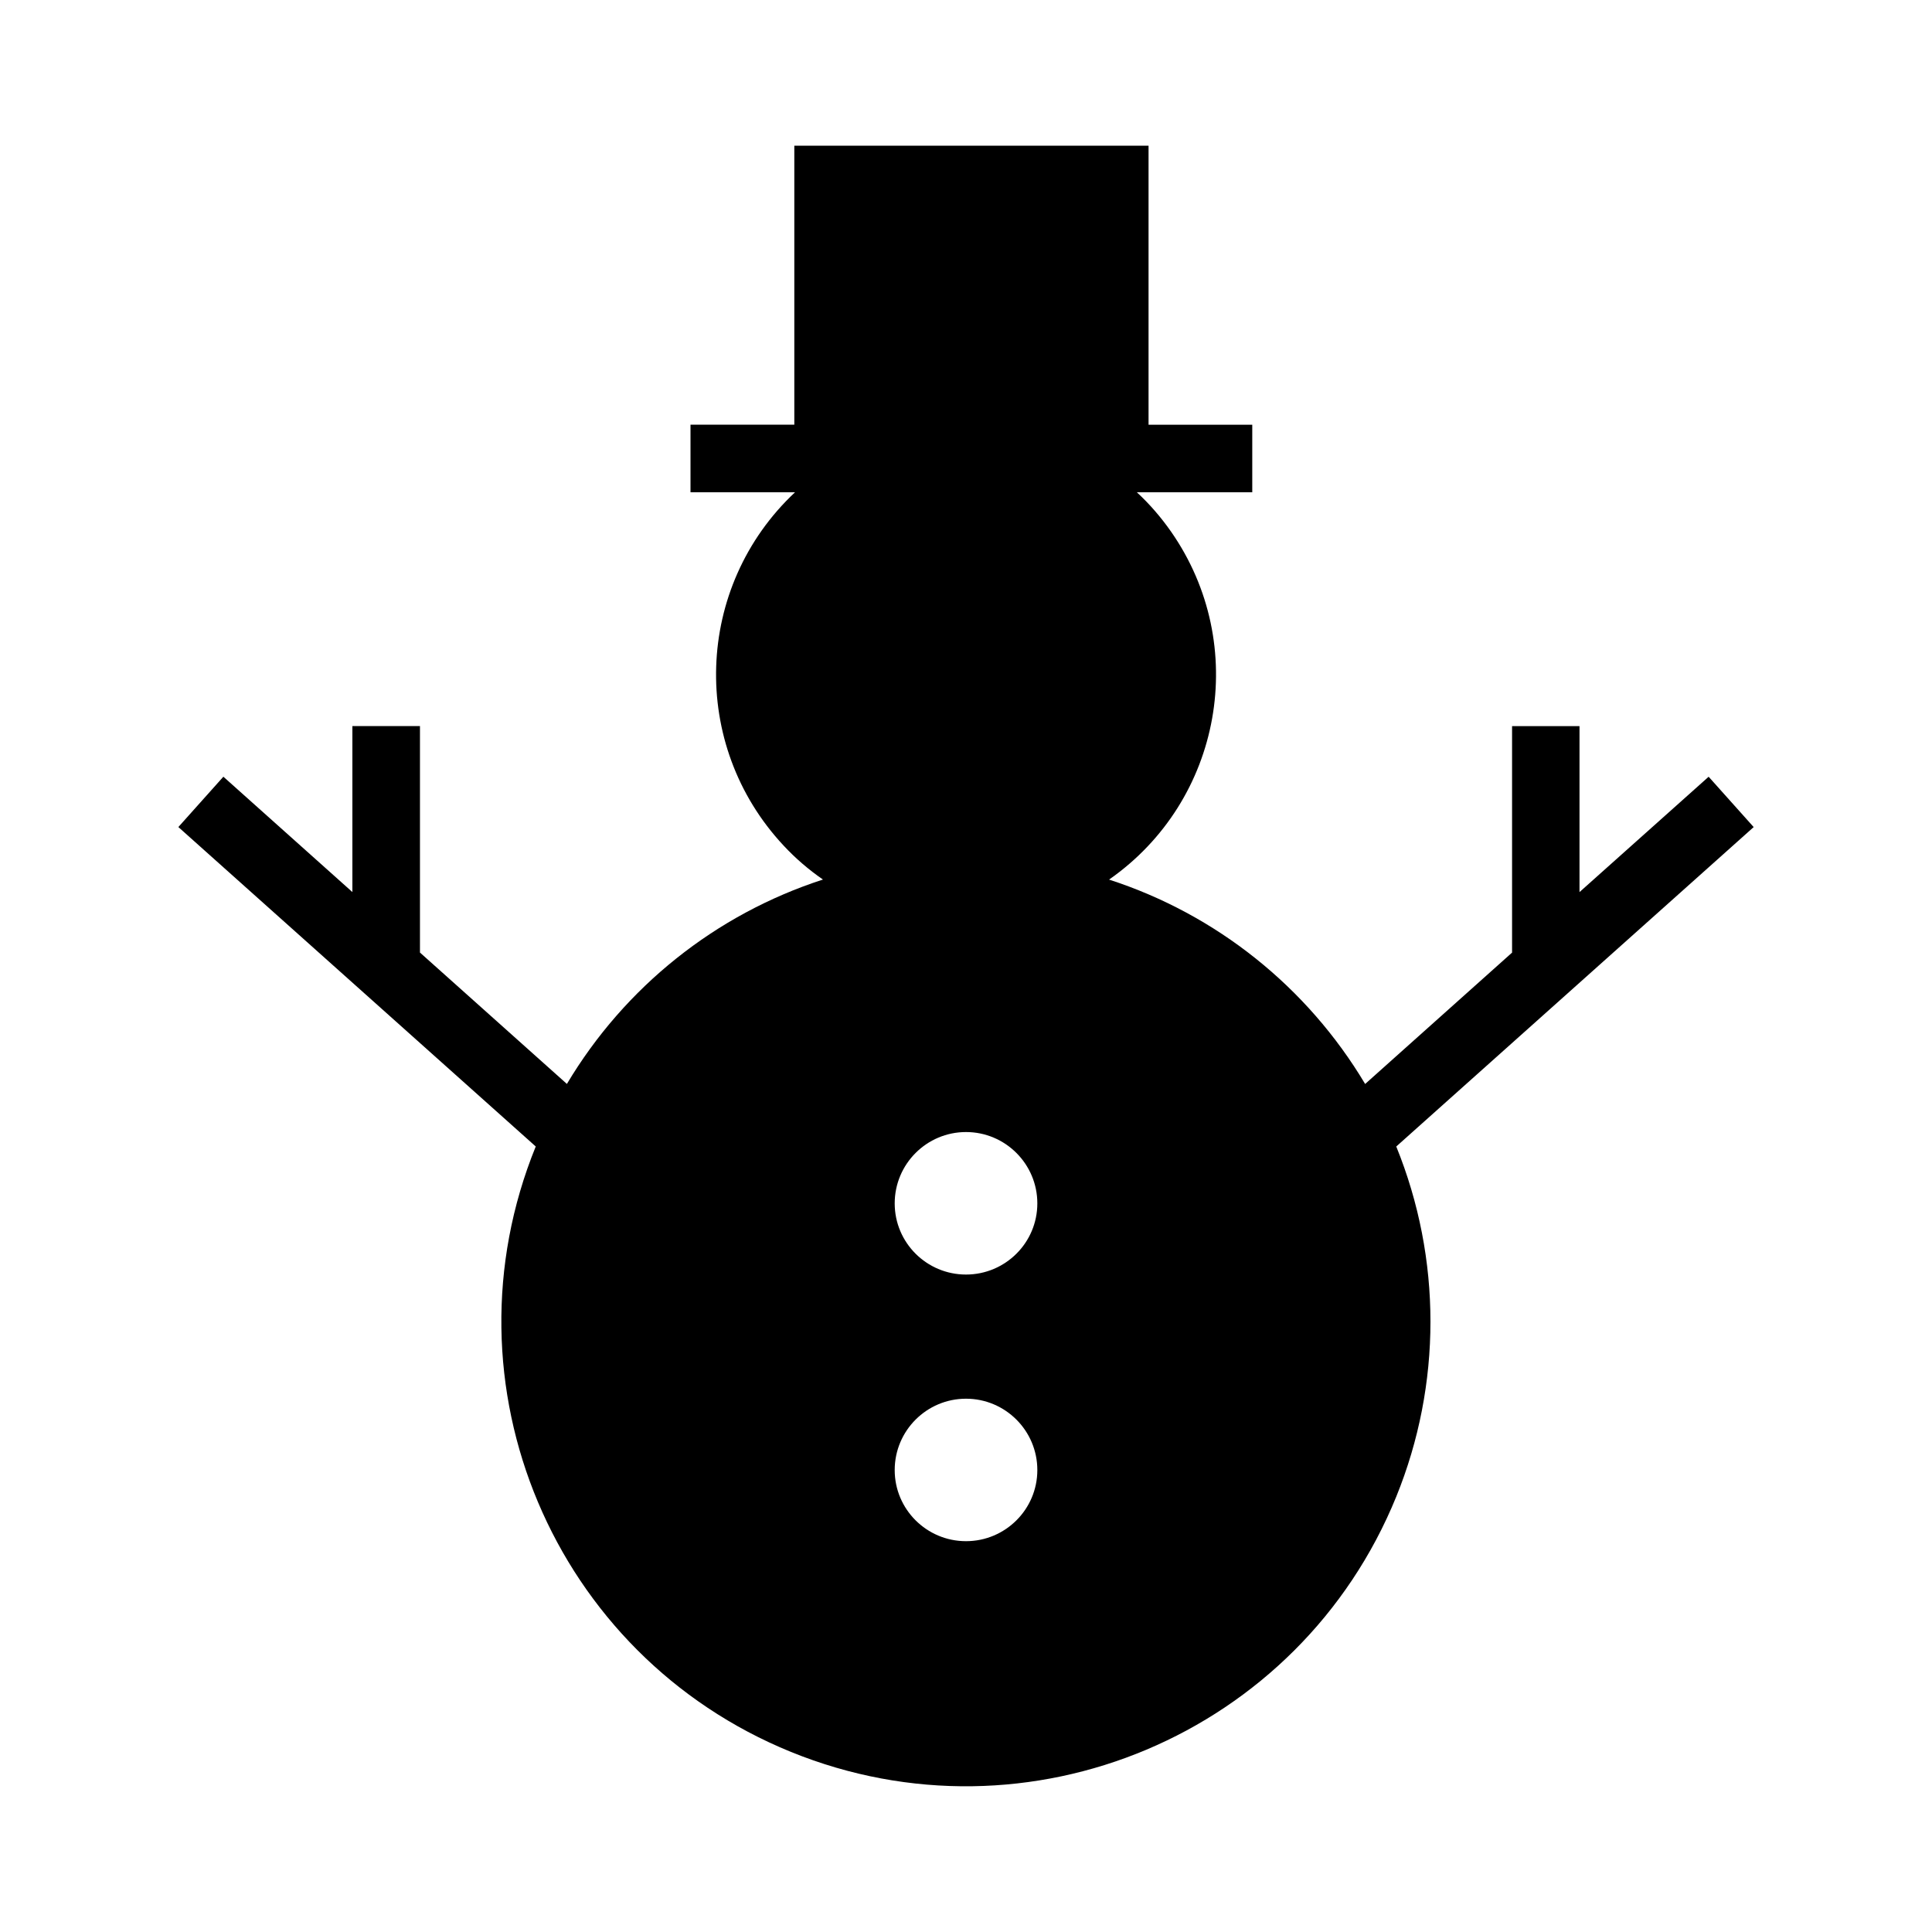
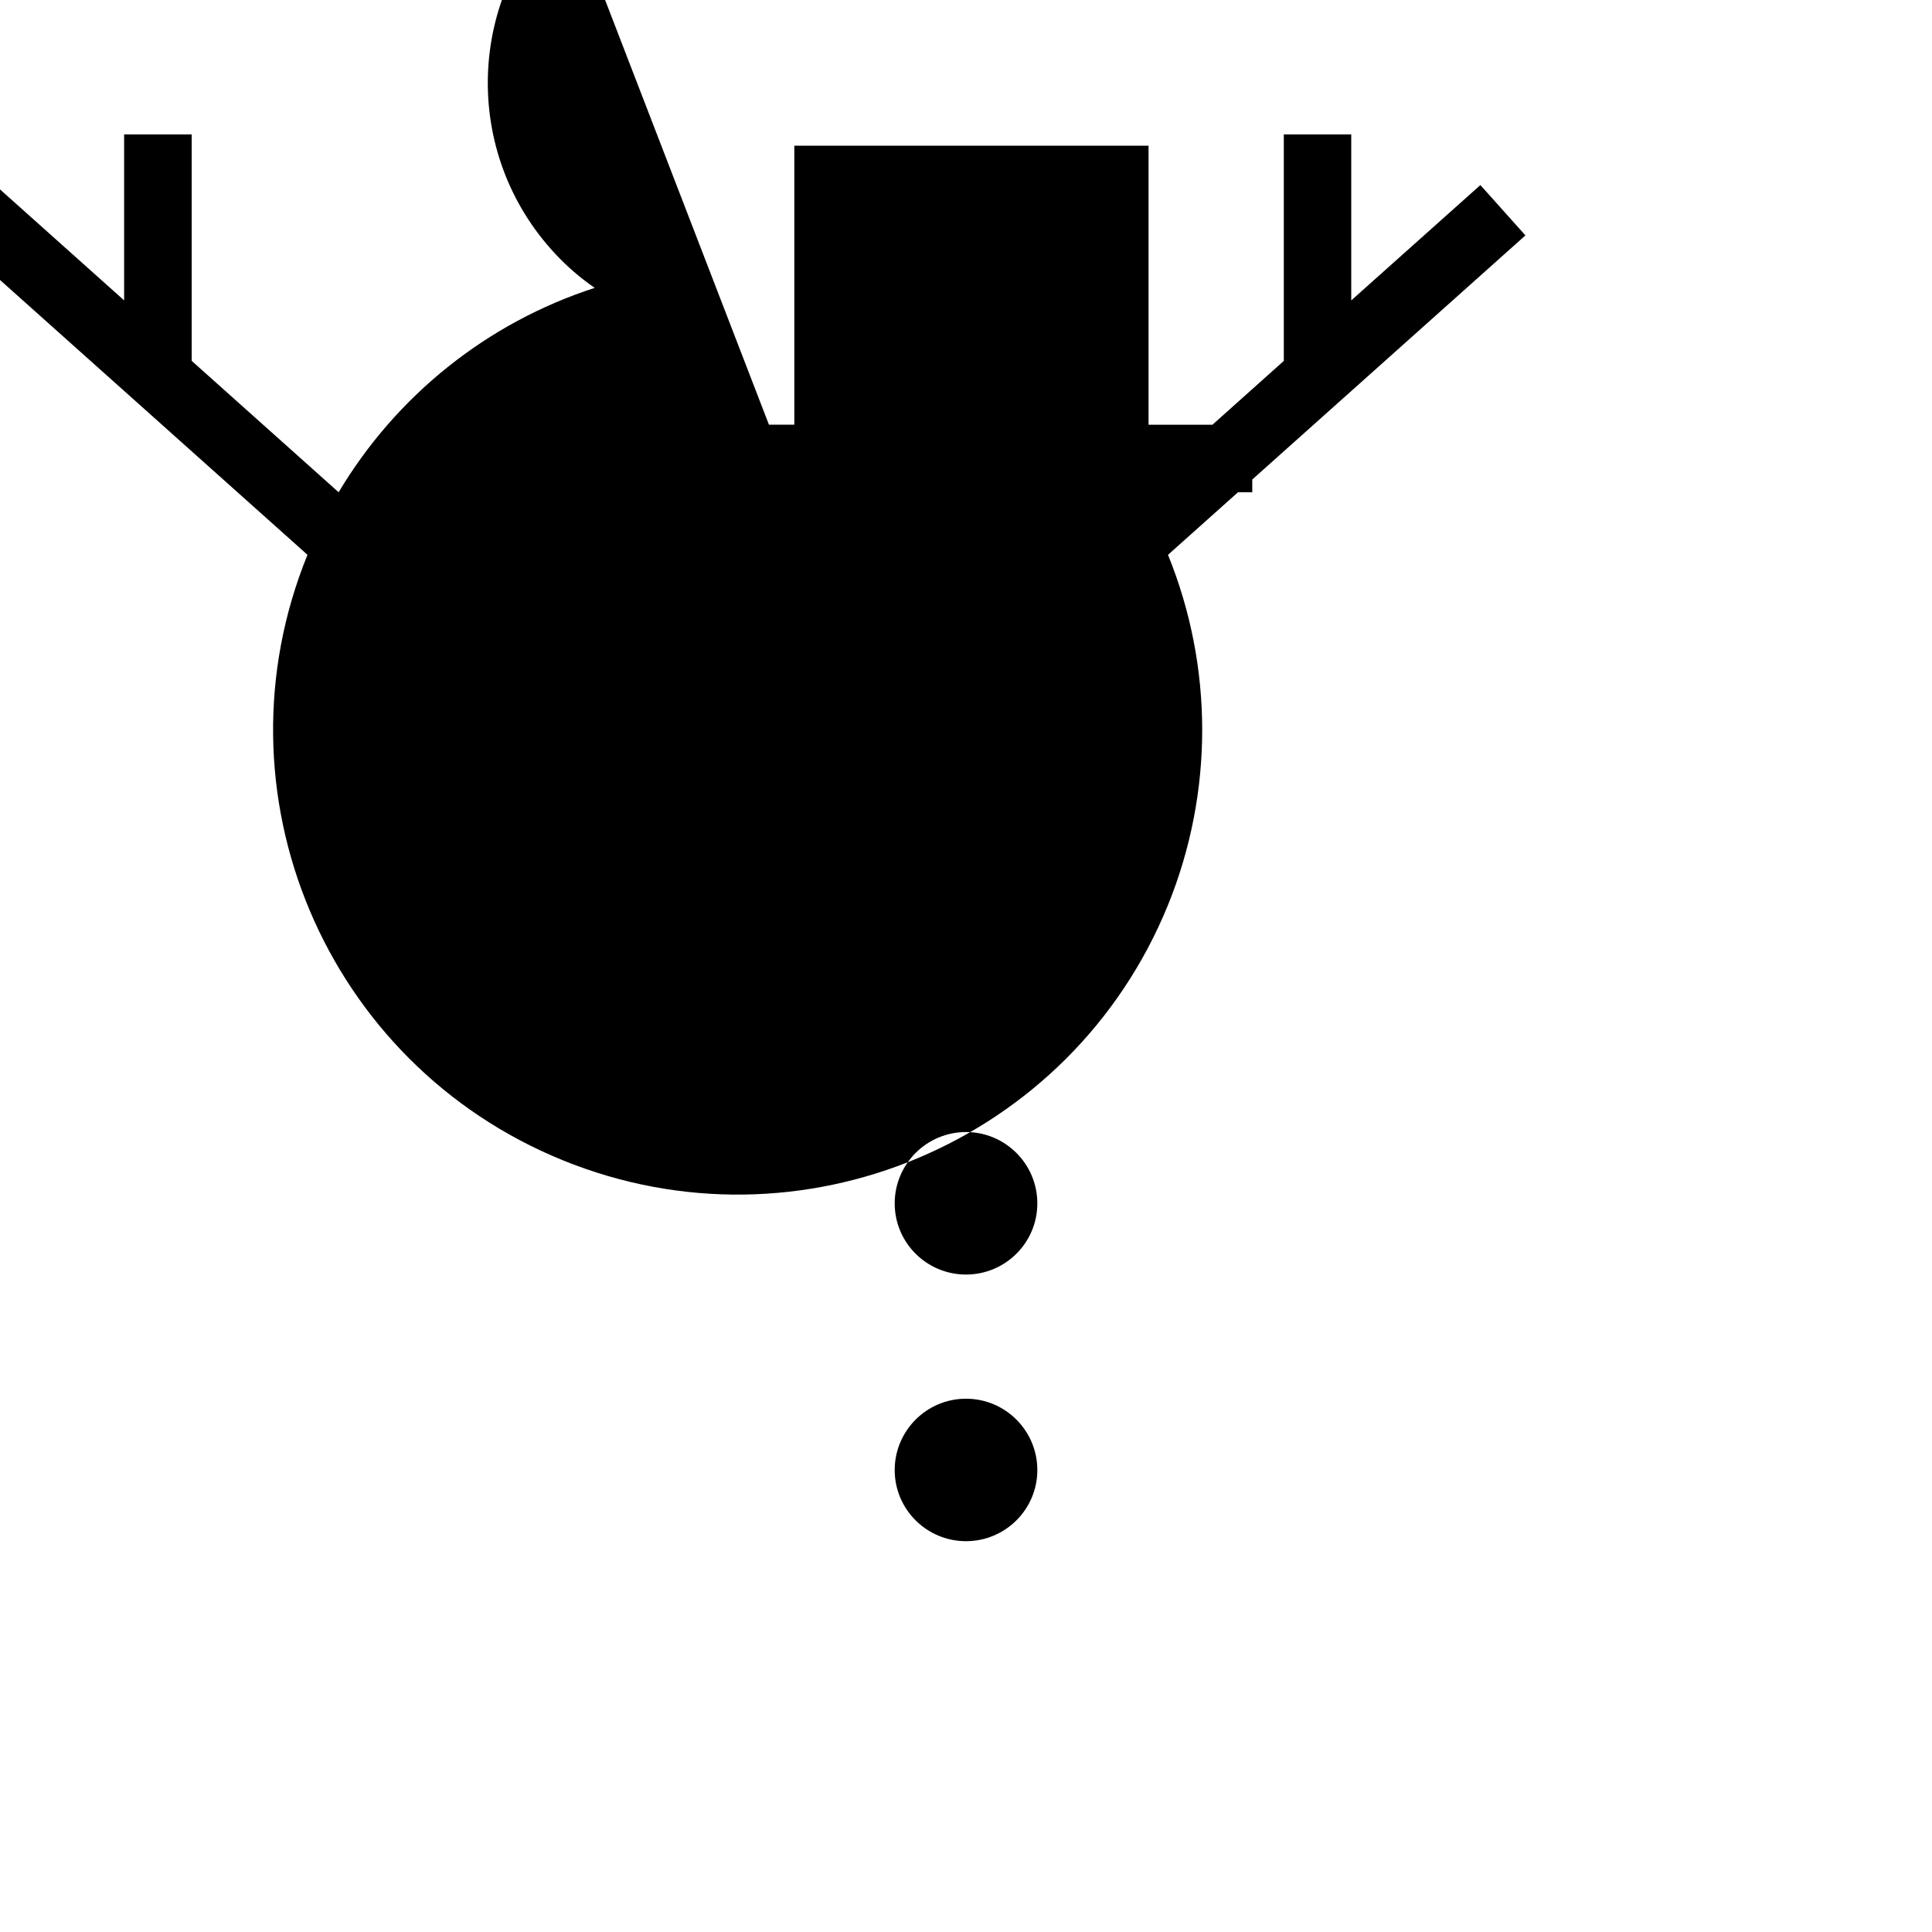
<svg xmlns="http://www.w3.org/2000/svg" fill="#000000" width="800px" height="800px" version="1.1" viewBox="144 144 512 512">
-   <path d="m354.69 274.46h-27.699v-17.91h27.512v-73.934h93.875v73.938h27.484v17.91h-30.578c3.391 3.133 6.41 6.637 9.062 10.43 20.93 30.027 13.559 71.277-16.434 92.207 28.445 9.211 52.531 28.477 67.863 54.164l38.938-34.816v-60.023h17.871v43.988l34.223-30.57 11.934 13.34-94.719 84.652c12.082 29.754 12.082 63.066 0 92.797-25.641 63-97.441 93.254-160.4 67.648-62.996-25.641-93.281-97.453-67.645-160.45l-94.711-84.656 11.93-13.34 34.188 30.57v-43.988h17.91v60.02l38.938 34.816c15.324-25.688 39.418-44.953 67.863-54.164-3.793-2.609-7.297-5.629-10.422-8.988-25.02-26.75-23.652-68.633 3.019-93.645zm64.215 188.45c0-10.434-8.48-18.906-18.902-18.906s-18.898 8.473-18.898 18.906c0 10.422 8.473 18.859 18.898 18.859 10.422-0.004 18.902-8.43 18.902-18.859zm0 70.668c0-10.438-8.48-18.906-18.902-18.906s-18.898 8.469-18.898 18.906c0 10.41 8.473 18.852 18.898 18.852 10.422 0 18.902-8.441 18.902-18.852z" />
+   <path d="m354.69 274.46h-27.699v-17.91h27.512v-73.934h93.875v73.938h27.484v17.91h-30.578l38.938-34.816v-60.023h17.871v43.988l34.223-30.57 11.934 13.34-94.719 84.652c12.082 29.754 12.082 63.066 0 92.797-25.641 63-97.441 93.254-160.4 67.648-62.996-25.641-93.281-97.453-67.645-160.45l-94.711-84.656 11.93-13.34 34.188 30.57v-43.988h17.91v60.02l38.938 34.816c15.324-25.688 39.418-44.953 67.863-54.164-3.793-2.609-7.297-5.629-10.422-8.988-25.02-26.75-23.652-68.633 3.019-93.645zm64.215 188.45c0-10.434-8.48-18.906-18.902-18.906s-18.898 8.473-18.898 18.906c0 10.422 8.473 18.859 18.898 18.859 10.422-0.004 18.902-8.43 18.902-18.859zm0 70.668c0-10.438-8.48-18.906-18.902-18.906s-18.898 8.469-18.898 18.906c0 10.41 8.473 18.852 18.898 18.852 10.422 0 18.902-8.441 18.902-18.852z" />
</svg>